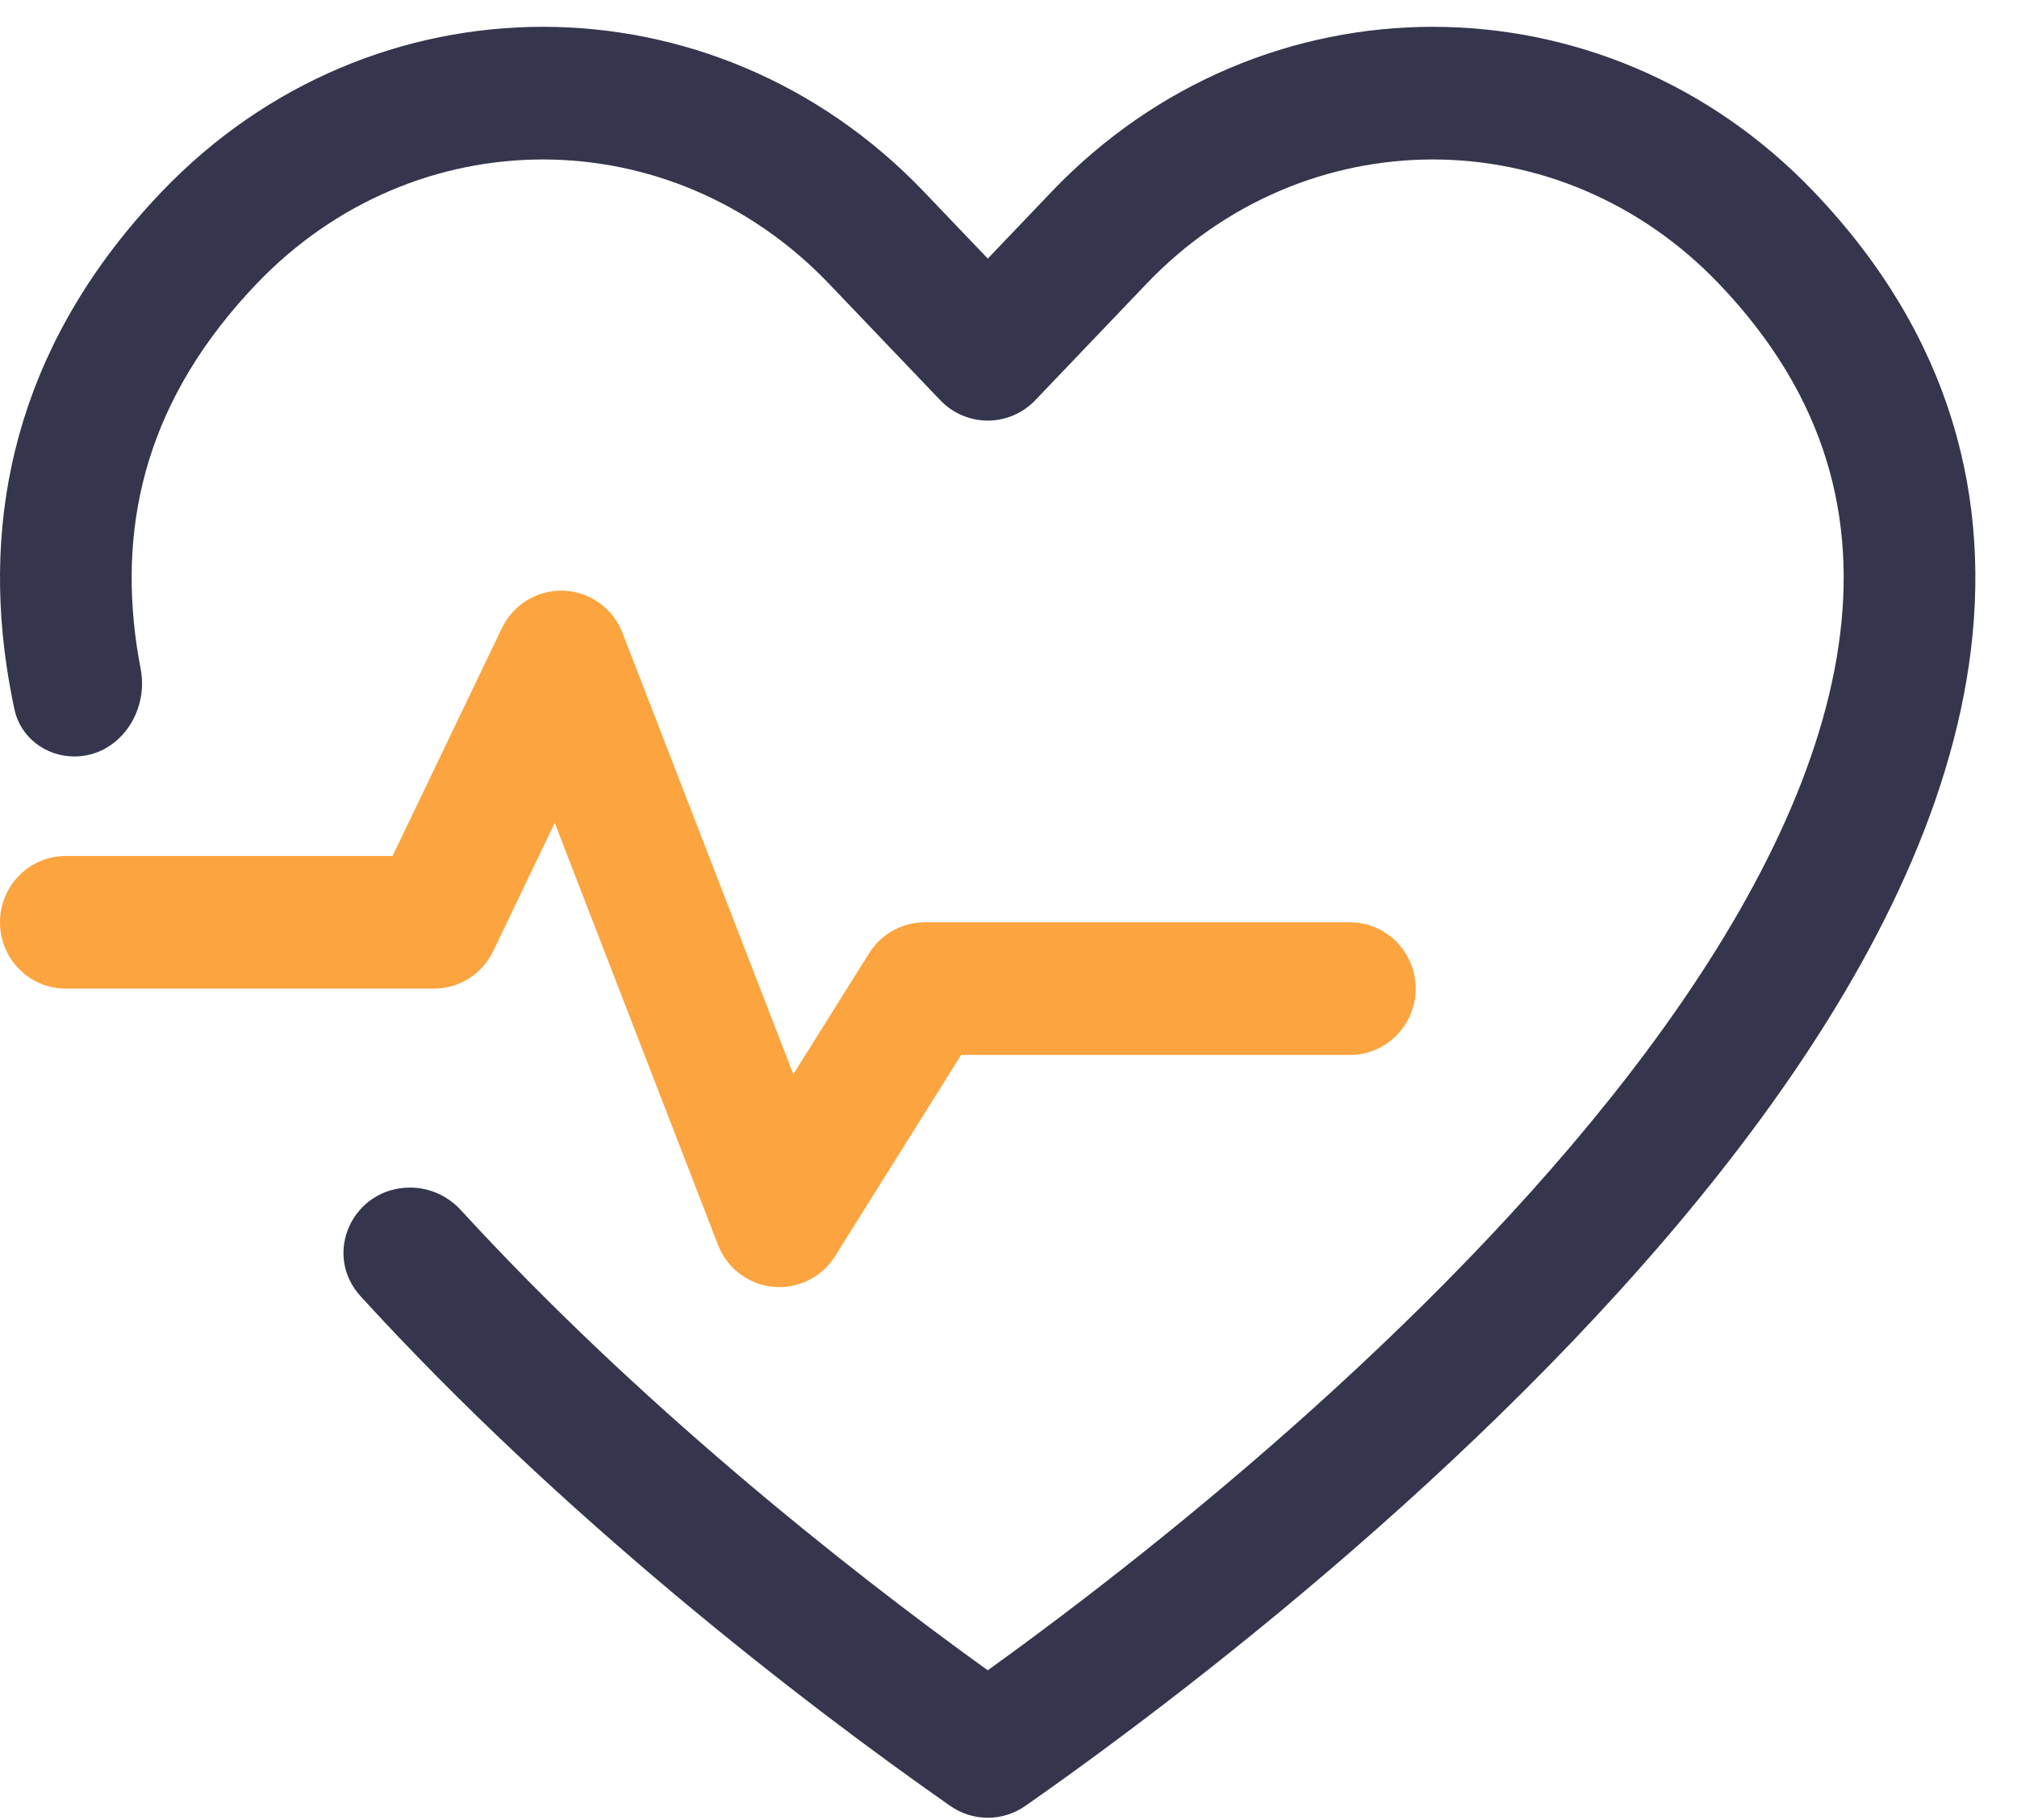
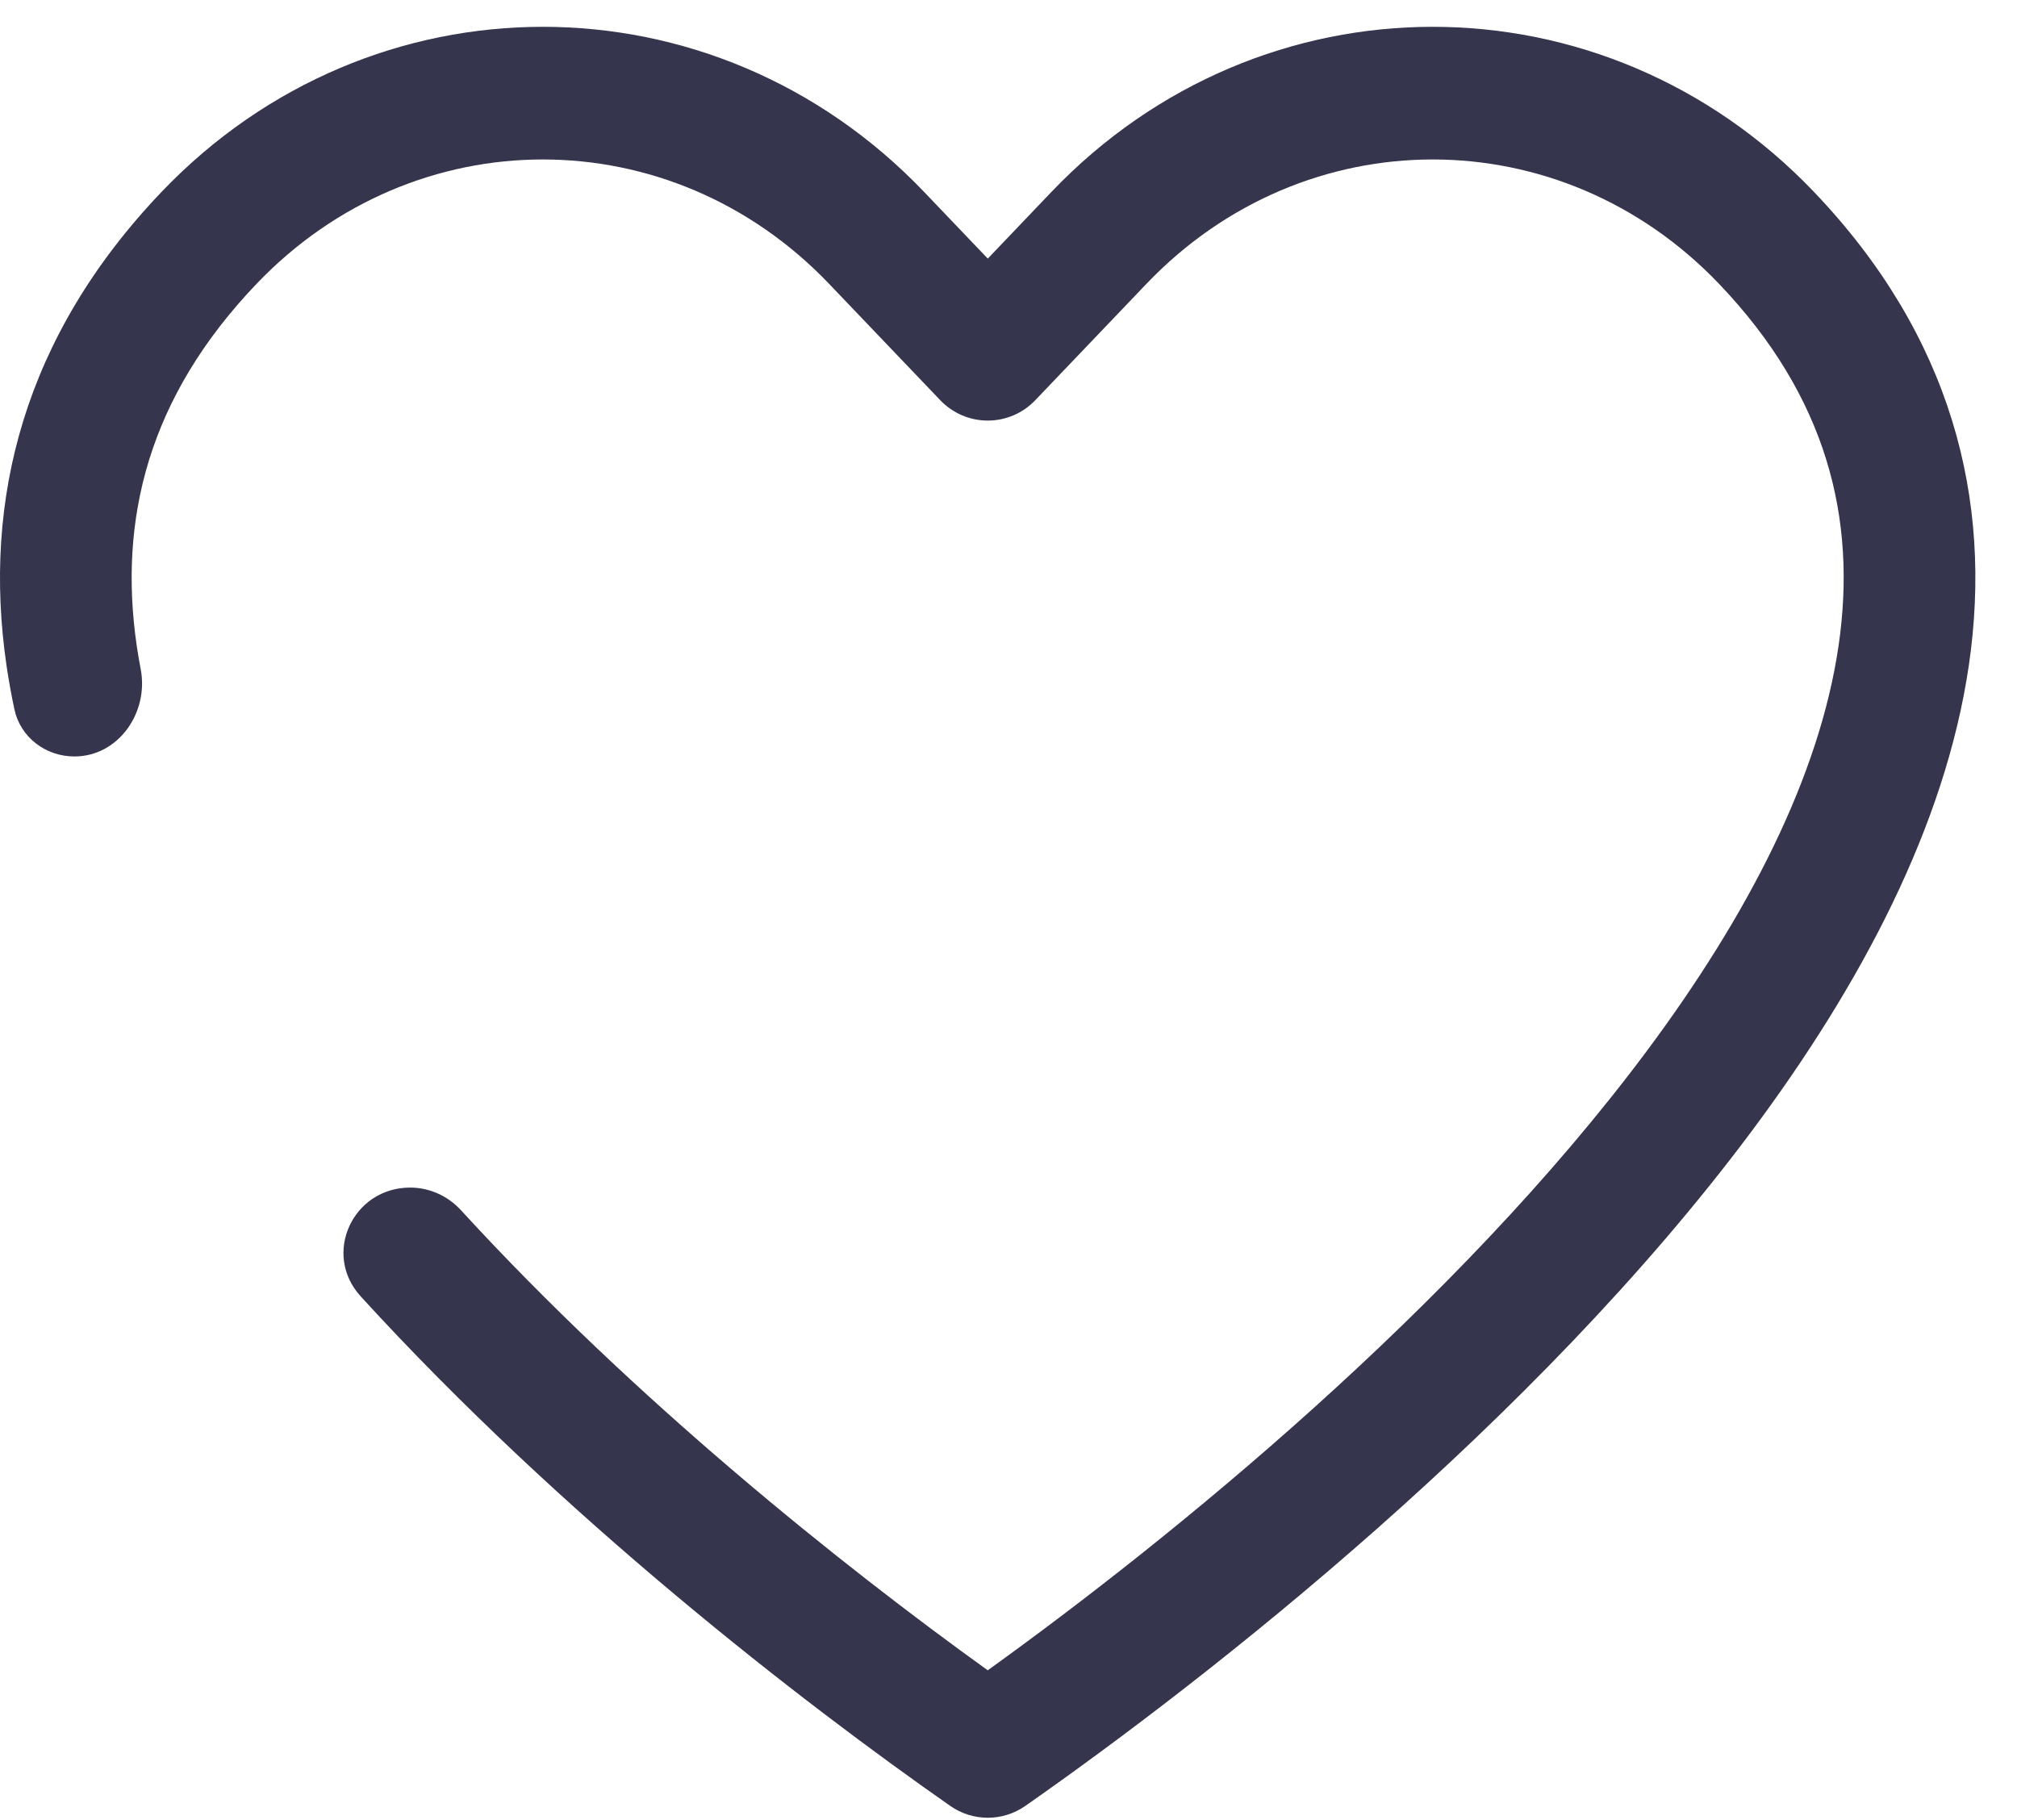
<svg xmlns="http://www.w3.org/2000/svg" width="41" height="37" viewBox="0 0 41 37" fill="none">
  <path d="M34.943 5.77C31.723 2.399 26.524 2.399 23.304 5.77L21.043 8.137C20.791 8.401 20.442 8.55 20.079 8.55C19.715 8.55 19.367 8.401 19.114 8.137L16.853 5.77C13.633 2.399 8.435 2.399 5.215 5.77C3.012 8.075 2.404 10.56 2.78 13.133C2.803 13.289 2.83 13.445 2.86 13.602C3.029 14.487 2.406 15.378 1.512 15.378C0.932 15.378 0.416 14.992 0.293 14.421C0.23 14.123 0.176 13.825 0.132 13.526C-0.36 10.161 0.486 6.831 3.286 3.899C7.559 -0.573 14.509 -0.573 18.782 3.899L20.079 5.257L21.375 3.899C25.648 -0.573 32.599 -0.573 36.871 3.899C39.669 6.828 40.513 10.156 40.022 13.52C39.542 16.805 37.804 20.049 35.604 22.999C31.2 28.906 24.606 34.081 20.842 36.712C20.383 37.033 19.775 37.033 19.316 36.712C16.288 34.596 11.417 30.828 7.333 26.355C6.544 25.491 7.172 24.142 8.337 24.142C8.73 24.142 9.103 24.311 9.37 24.602C12.918 28.474 17.127 31.833 20.078 33.955C23.826 31.26 29.591 26.574 33.464 21.38C35.539 18.596 36.986 15.778 37.373 13.127C37.749 10.554 37.142 8.072 34.943 5.77Z" fill="#35354D" />
-   <path d="M8.82 20.098C9.333 20.098 9.802 19.802 10.025 19.336L11.276 16.729L14.595 25.307C14.778 25.781 15.211 26.111 15.714 26.159C16.217 26.208 16.704 25.967 16.974 25.537L19.537 21.446H27.439C28.178 21.446 28.777 20.842 28.777 20.098C28.777 19.353 28.178 18.749 27.439 18.749H18.799C18.339 18.749 17.912 18.986 17.667 19.378L16.126 21.838L12.654 12.866C12.461 12.366 11.992 12.029 11.459 12.008C10.927 11.987 10.434 12.286 10.202 12.769L7.98 17.401H1.338C0.599 17.401 0 18.004 0 18.749C0 19.494 0.599 20.098 1.338 20.098H8.82Z" fill="#FCA43F" />
</svg>